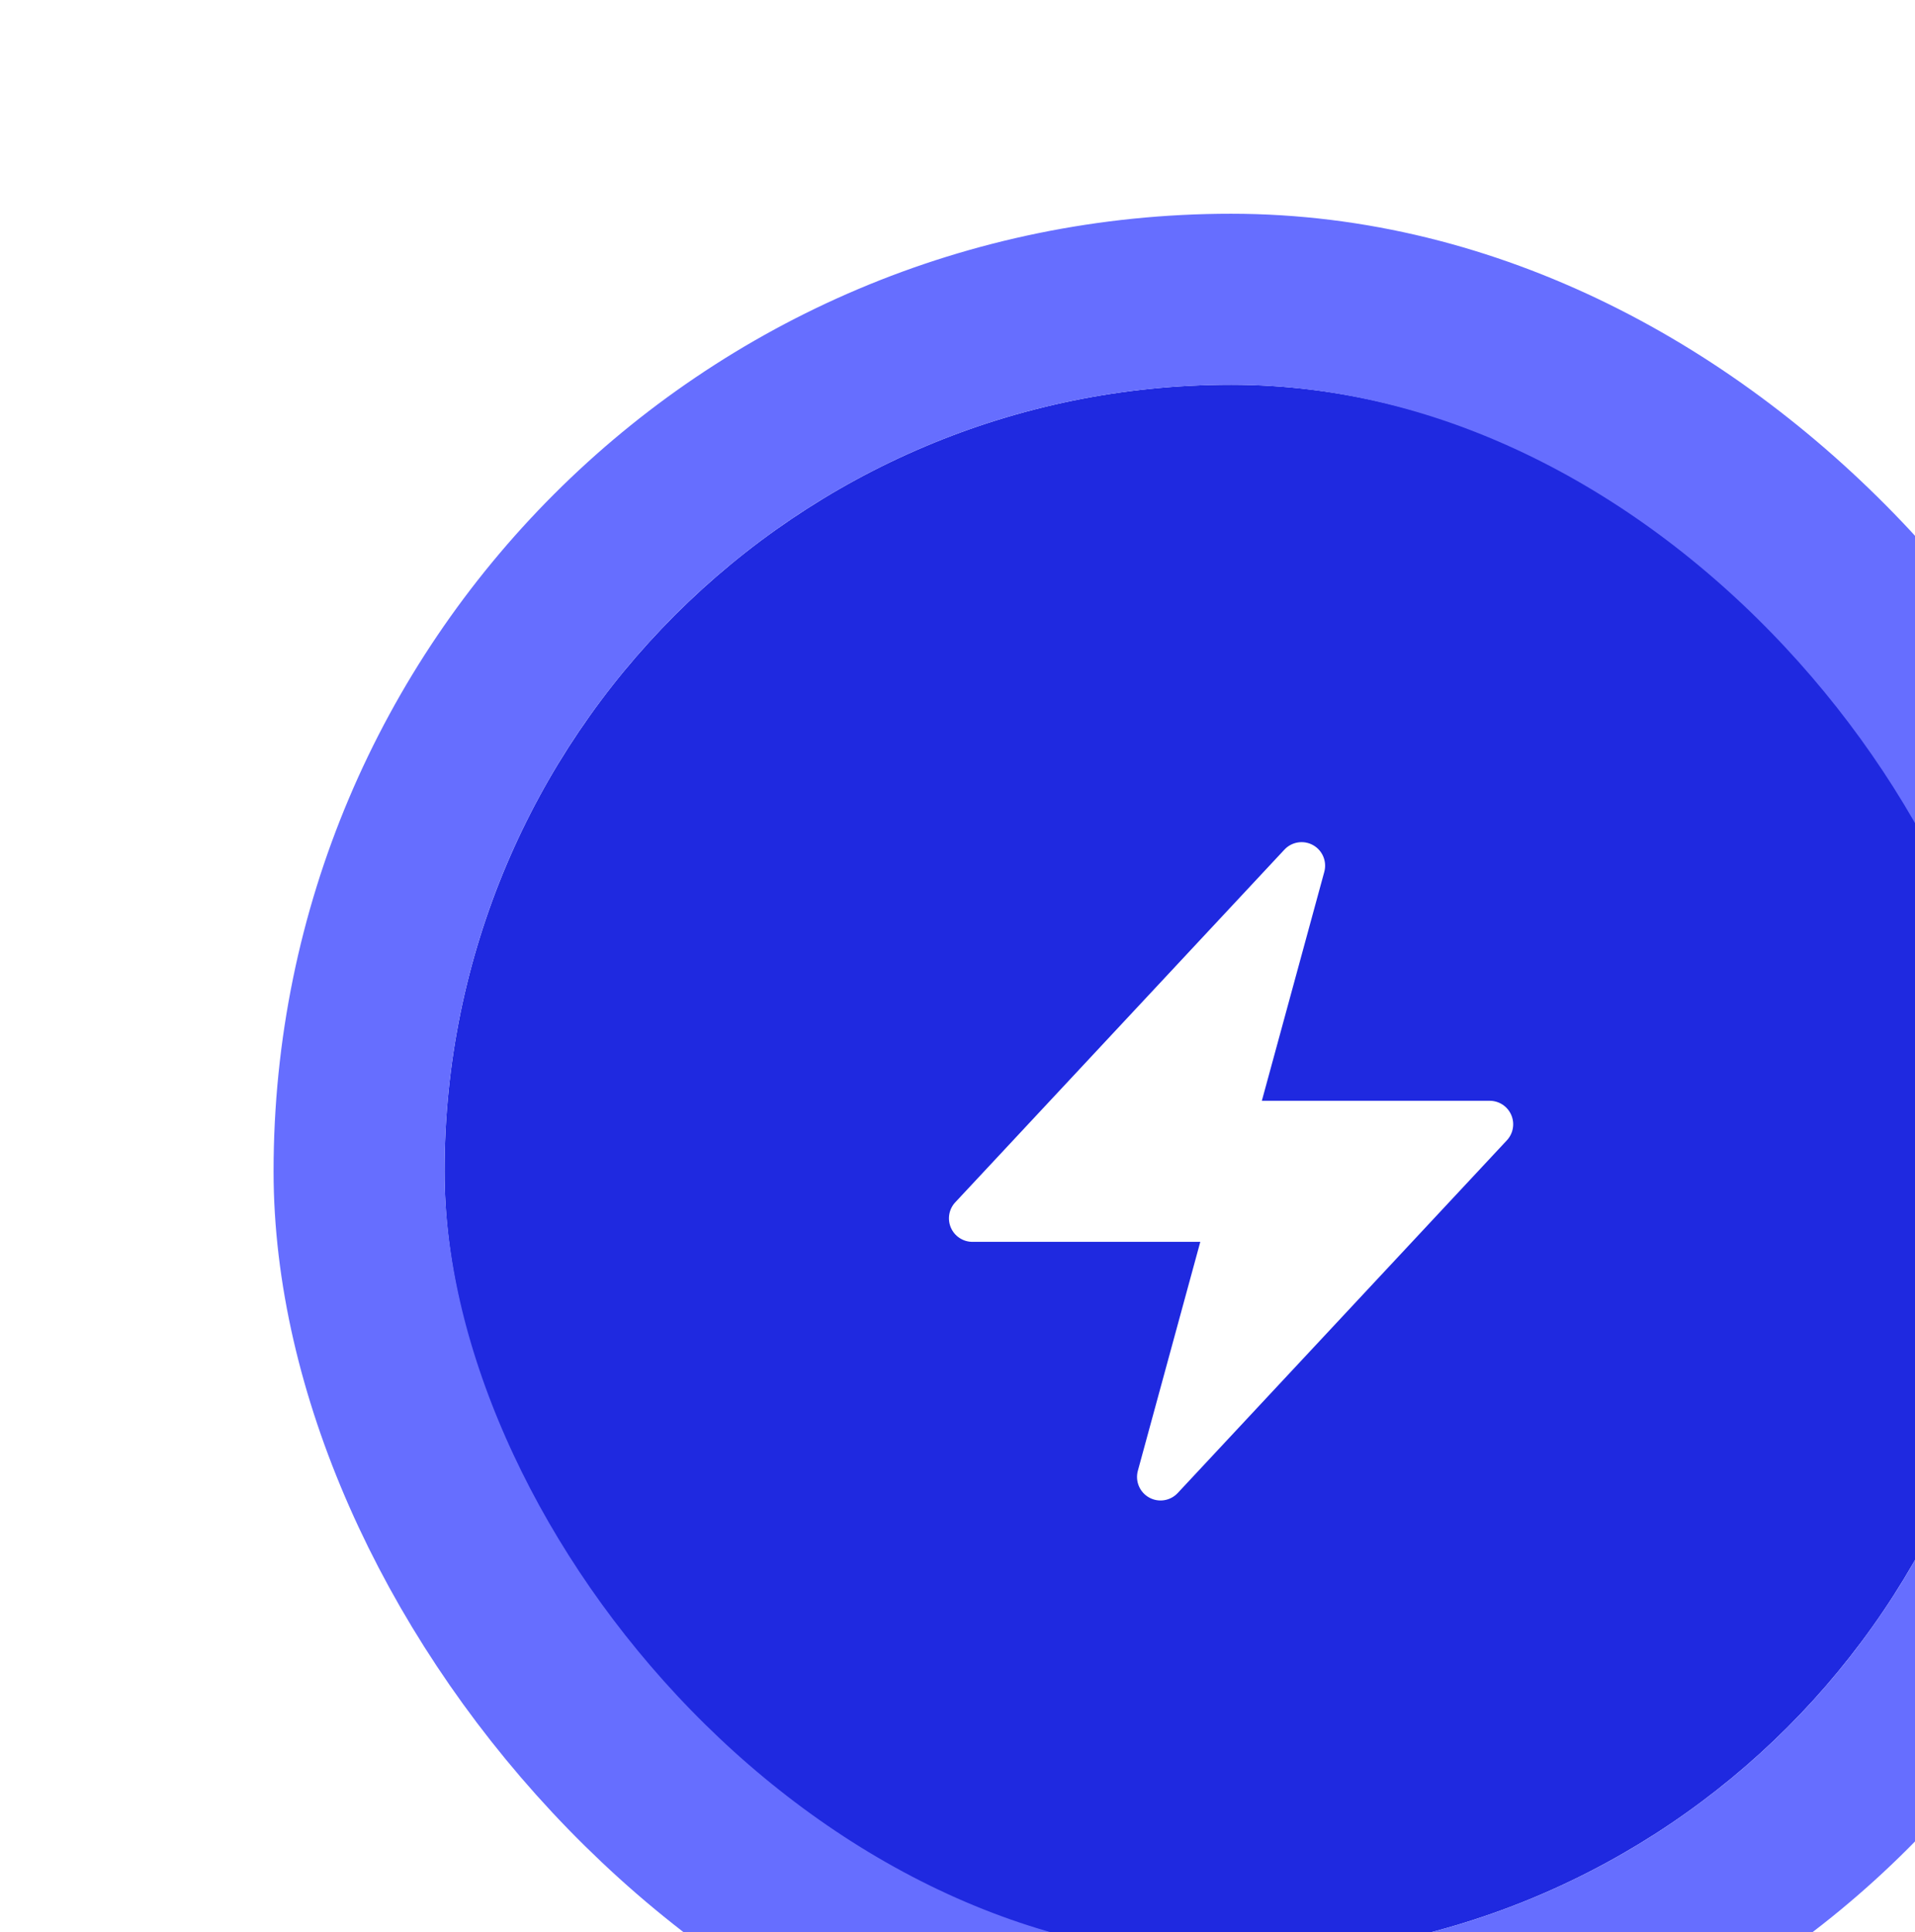
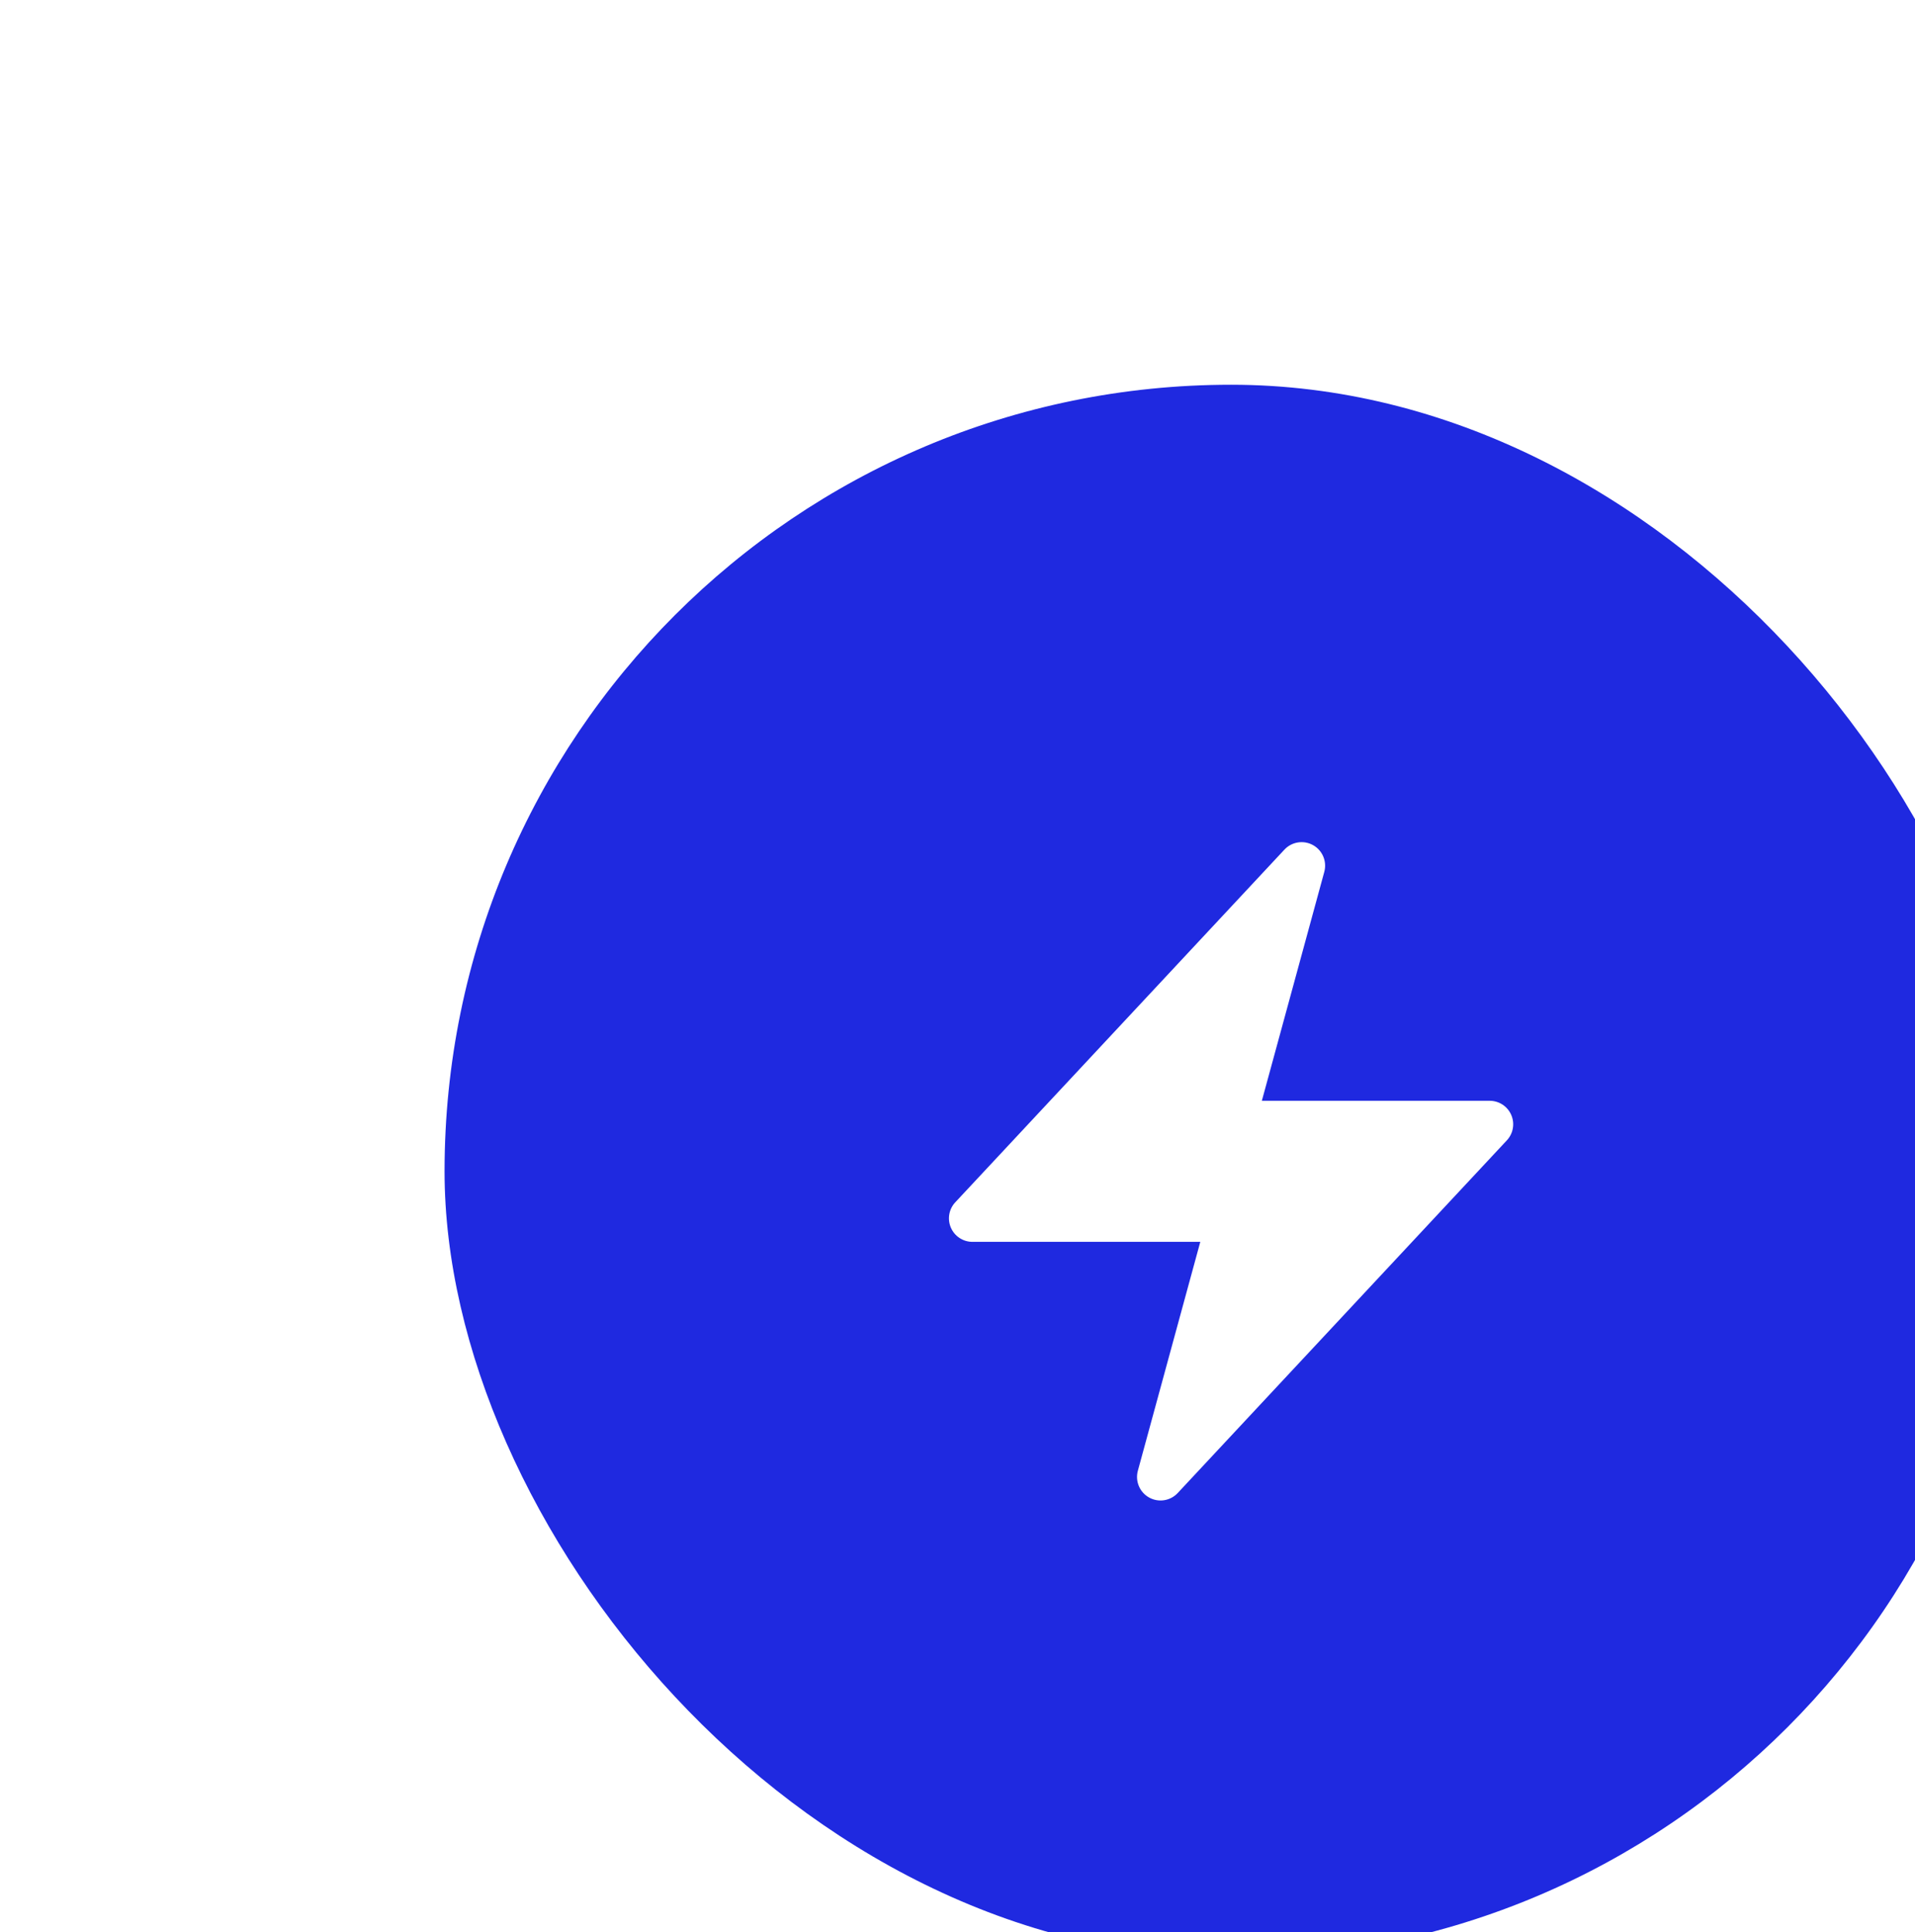
<svg xmlns="http://www.w3.org/2000/svg" width="112" height="113" viewBox="0 0 112 113" fill="none">
  <g filter="url(#filter0_i_88_1678)">
    <rect x="10" y="10.5" width="92" height="92" rx="46" fill="#1F29E0" />
-     <rect x="5" y="5.5" width="102" height="102" rx="51" stroke="#666EFF" stroke-width="10" />
    <path fill-rule="evenodd" clip-rule="evenodd" d="M60.795 37.424C61.347 37.732 61.618 38.377 61.452 38.987L57.8 52.375H71.125C71.673 52.375 72.168 52.7 72.386 53.202C72.604 53.704 72.504 54.288 72.13 54.688L52.88 75.313C52.449 75.775 51.758 75.884 51.206 75.576C50.653 75.268 50.382 74.623 50.548 74.013L54.2 60.625H40.875C40.328 60.625 39.832 60.3 39.614 59.798C39.396 59.296 39.496 58.712 39.87 58.312L59.12 37.687C59.551 37.225 60.242 37.116 60.795 37.424Z" fill="white" />
  </g>
  <defs>
    <filter id="filter0_i_88_1678" x="0" y="0.5" width="123" height="123" filterUnits="userSpaceOnUse" color-interpolation-filters="sRGB">
      <feFlood flood-opacity="0" result="BackgroundImageFix" />
      <feBlend mode="normal" in="SourceGraphic" in2="BackgroundImageFix" result="shape" />
      <feColorMatrix in="SourceAlpha" type="matrix" values="0 0 0 0 0 0 0 0 0 0 0 0 0 0 0 0 0 0 127 0" result="hardAlpha" />
      <feMorphology radius="2" operator="erode" in="SourceAlpha" result="effect1_innerShadow_88_1678" />
      <feOffset dx="16" dy="12" />
      <feGaussianBlur stdDeviation="4.5" />
      <feComposite in2="hardAlpha" operator="arithmetic" k2="-1" k3="1" />
      <feColorMatrix type="matrix" values="0 0 0 0 1 0 0 0 0 1 0 0 0 0 1 0 0 0 0.1 0" />
      <feBlend mode="normal" in2="shape" result="effect1_innerShadow_88_1678" />
    </filter>
  </defs>
</svg>